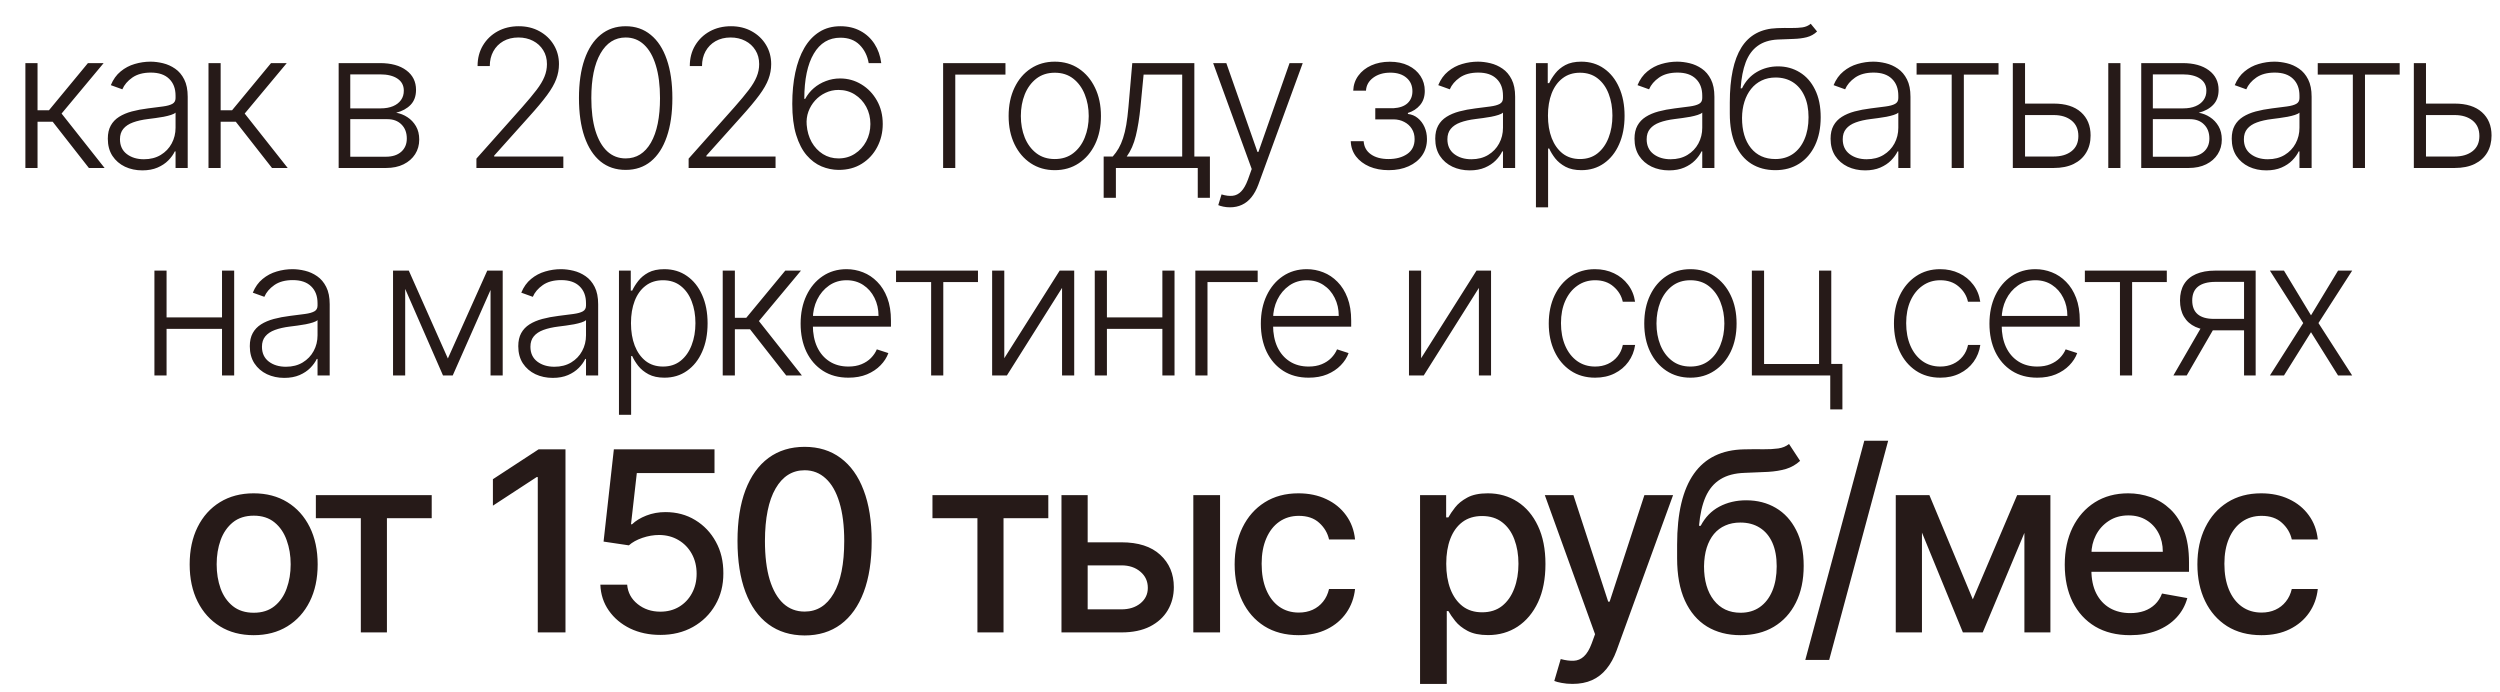
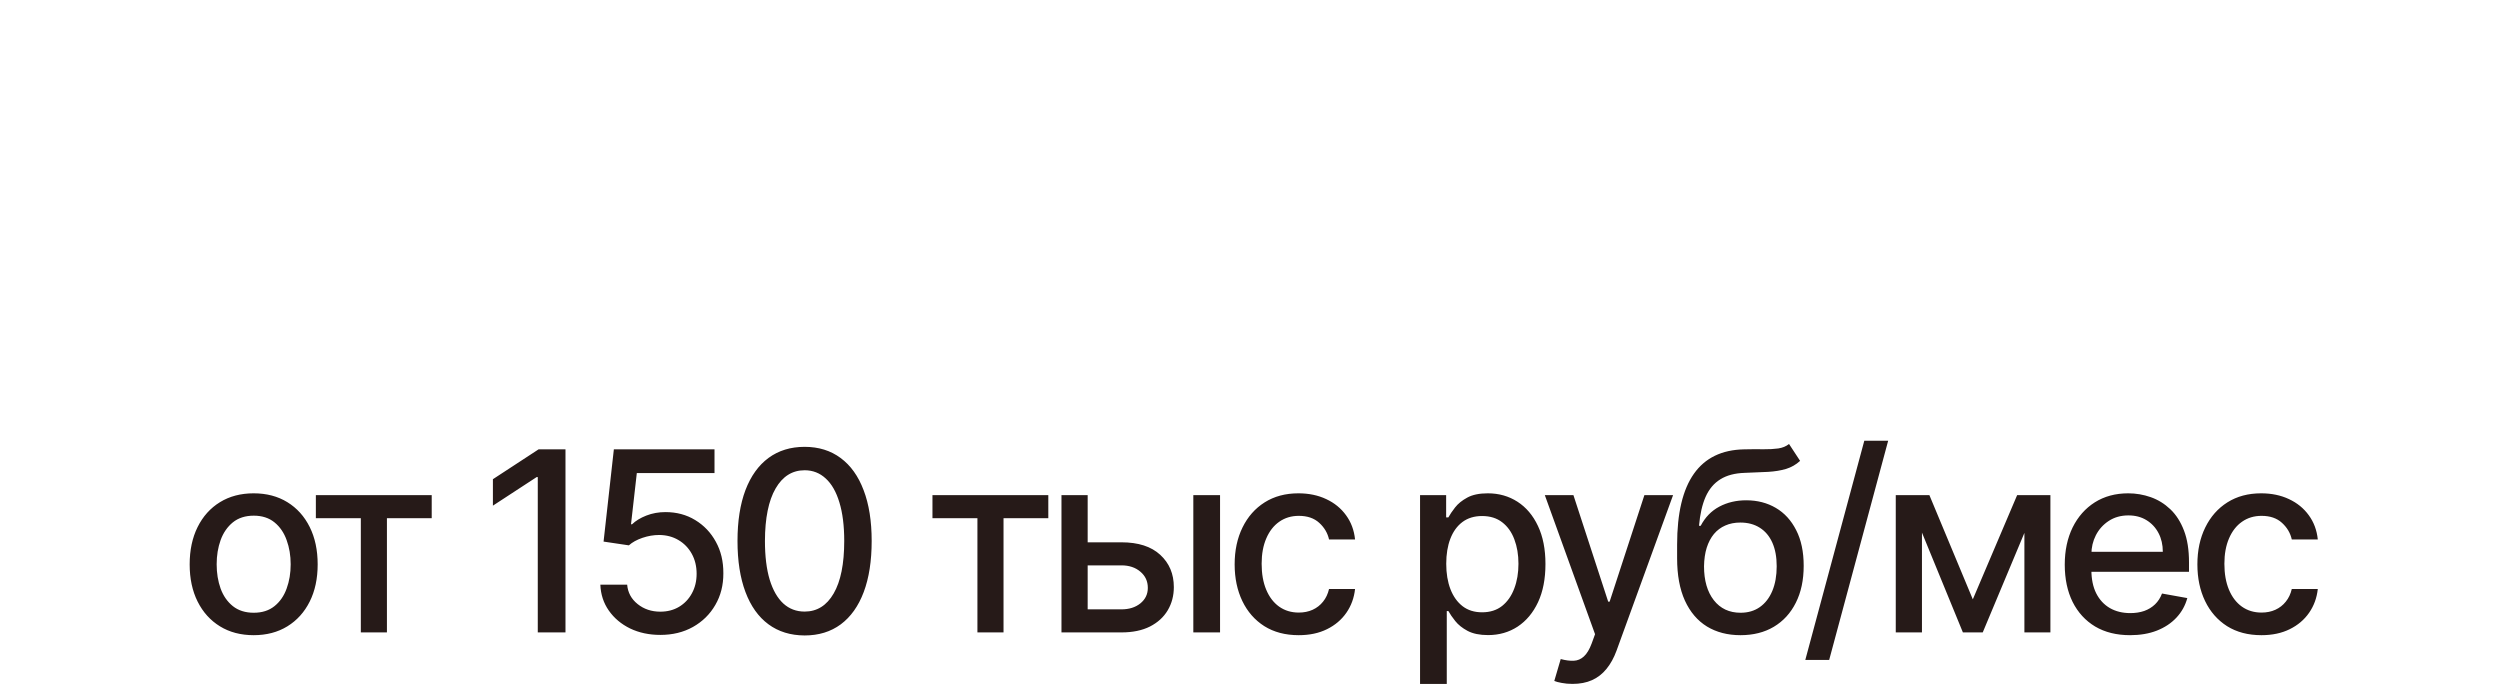
<svg xmlns="http://www.w3.org/2000/svg" width="253" height="70" viewBox="0 0 253 70" fill="none">
  <path d="M25.671 64.28C24.369 64.28 23.232 63.982 22.261 63.385C21.29 62.788 20.536 61.953 19.999 60.879C19.462 59.806 19.194 58.551 19.194 57.116C19.194 55.675 19.462 54.414 19.999 53.335C20.536 52.255 21.29 51.417 22.261 50.82C23.232 50.223 24.369 49.924 25.671 49.924C26.974 49.924 28.11 50.223 29.081 50.82C30.052 51.417 30.806 52.255 31.343 53.335C31.88 54.414 32.148 55.675 32.148 57.116C32.148 58.551 31.88 59.806 31.343 60.879C30.806 61.953 30.052 62.788 29.081 63.385C28.11 63.982 26.974 64.28 25.671 64.28ZM25.68 62.01C26.524 62.01 27.224 61.787 27.779 61.34C28.334 60.894 28.744 60.3 29.009 59.558C29.28 58.817 29.416 57.999 29.416 57.107C29.416 56.22 29.28 55.406 29.009 54.664C28.744 53.917 28.334 53.316 27.779 52.864C27.224 52.412 26.524 52.186 25.68 52.186C24.83 52.186 24.124 52.412 23.563 52.864C23.009 53.316 22.595 53.917 22.324 54.664C22.059 55.406 21.926 56.22 21.926 57.107C21.926 57.999 22.059 58.817 22.324 59.558C22.595 60.3 23.009 60.894 23.563 61.34C24.124 61.787 24.83 62.01 25.68 62.01ZM31.965 52.439V50.105H43.689V52.439H39.157V64H36.516V52.439H31.965ZM57.227 45.474V64H54.423V48.278H54.314L49.882 51.173V48.495L54.504 45.474H57.227ZM66.826 64.253C65.692 64.253 64.673 64.036 63.768 63.602C62.869 63.162 62.152 62.559 61.615 61.793C61.078 61.027 60.792 60.152 60.756 59.169H63.469C63.536 59.965 63.889 60.62 64.528 61.132C65.167 61.645 65.933 61.901 66.826 61.901C67.537 61.901 68.167 61.739 68.716 61.413C69.271 61.081 69.705 60.626 70.019 60.047C70.338 59.468 70.498 58.807 70.498 58.066C70.498 57.312 70.335 56.639 70.01 56.048C69.684 55.458 69.235 54.993 68.662 54.655C68.095 54.318 67.444 54.146 66.708 54.14C66.147 54.14 65.583 54.236 65.016 54.429C64.449 54.622 63.991 54.876 63.641 55.189L61.081 54.809L62.122 45.474H72.308V47.871H64.446L63.858 53.054H63.967C64.329 52.704 64.808 52.412 65.405 52.177C66.008 51.941 66.654 51.824 67.341 51.824C68.469 51.824 69.473 52.092 70.353 52.629C71.24 53.166 71.937 53.898 72.443 54.827C72.956 55.75 73.209 56.811 73.203 58.011C73.209 59.212 72.938 60.282 72.389 61.223C71.846 62.164 71.092 62.905 70.127 63.448C69.168 63.985 68.068 64.253 66.826 64.253ZM81.429 64.308C79.999 64.302 78.778 63.925 77.765 63.177C76.752 62.429 75.977 61.34 75.44 59.911C74.903 58.482 74.635 56.76 74.635 54.746C74.635 52.738 74.903 51.022 75.44 49.599C75.983 48.175 76.761 47.09 77.774 46.342C78.793 45.594 80.011 45.22 81.429 45.22C82.846 45.22 84.061 45.597 85.074 46.351C86.087 47.099 86.862 48.184 87.399 49.608C87.942 51.025 88.213 52.738 88.213 54.746C88.213 56.766 87.945 58.491 87.408 59.92C86.871 61.343 86.096 62.432 85.083 63.186C84.07 63.934 82.852 64.308 81.429 64.308ZM81.429 61.892C82.683 61.892 83.663 61.28 84.369 60.056C85.08 58.832 85.436 57.062 85.436 54.746C85.436 53.208 85.273 51.908 84.948 50.847C84.628 49.779 84.166 48.971 83.564 48.423C82.966 47.868 82.255 47.59 81.429 47.59C80.18 47.59 79.2 48.206 78.489 49.436C77.777 50.666 77.418 52.436 77.412 54.746C77.412 56.29 77.572 57.595 77.892 58.663C78.217 59.724 78.679 60.529 79.276 61.078C79.873 61.621 80.59 61.892 81.429 61.892ZM94.365 52.439V50.105H106.089V52.439H101.557V64H98.915V52.439H94.365ZM109.457 54.882H113.491C115.192 54.882 116.501 55.304 117.417 56.148C118.334 56.992 118.792 58.081 118.792 59.414C118.792 60.282 118.587 61.063 118.177 61.757C117.767 62.45 117.167 62.999 116.377 63.403C115.587 63.801 114.625 64 113.491 64H107.421V50.105H110.072V61.666H113.491C114.269 61.666 114.909 61.464 115.409 61.06C115.91 60.65 116.16 60.128 116.16 59.495C116.16 58.826 115.91 58.28 115.409 57.858C114.909 57.429 114.269 57.215 113.491 57.215H109.457V54.882ZM120.764 64V50.105H123.469V64H120.764ZM131.423 64.28C130.078 64.28 128.921 63.976 127.95 63.367C126.985 62.752 126.243 61.904 125.724 60.825C125.206 59.745 124.946 58.509 124.946 57.116C124.946 55.705 125.212 54.459 125.742 53.38C126.273 52.294 127.021 51.447 127.986 50.838C128.951 50.229 130.088 49.924 131.396 49.924C132.452 49.924 133.392 50.12 134.219 50.512C135.045 50.898 135.711 51.441 136.218 52.141C136.73 52.84 137.035 53.657 137.131 54.592H134.499C134.354 53.941 134.023 53.38 133.504 52.91C132.991 52.439 132.304 52.204 131.441 52.204C130.688 52.204 130.027 52.403 129.46 52.801C128.899 53.193 128.462 53.754 128.149 54.483C127.835 55.207 127.678 56.063 127.678 57.053C127.678 58.066 127.832 58.94 128.14 59.676C128.447 60.412 128.881 60.982 129.442 61.386C130.009 61.79 130.676 61.992 131.441 61.992C131.954 61.992 132.418 61.898 132.835 61.711C133.257 61.518 133.609 61.244 133.893 60.888C134.182 60.532 134.384 60.104 134.499 59.604H137.131C137.035 60.502 136.742 61.304 136.254 62.01C135.765 62.715 135.111 63.27 134.291 63.674C133.477 64.078 132.521 64.28 131.423 64.28ZM143.709 69.211V50.105H146.35V52.358H146.576C146.733 52.068 146.959 51.733 147.255 51.353C147.55 50.974 147.96 50.642 148.485 50.358C149.01 50.069 149.703 49.924 150.566 49.924C151.687 49.924 152.688 50.208 153.569 50.775C154.449 51.342 155.14 52.159 155.641 53.226C156.147 54.294 156.4 55.578 156.4 57.08C156.4 58.581 156.15 59.869 155.65 60.942C155.149 62.01 154.461 62.833 153.587 63.412C152.713 63.985 151.714 64.271 150.593 64.271C149.748 64.271 149.058 64.13 148.521 63.846C147.991 63.563 147.574 63.231 147.273 62.851C146.971 62.471 146.739 62.133 146.576 61.838H146.413V69.211H143.709ZM146.359 57.053C146.359 58.03 146.501 58.886 146.784 59.622C147.068 60.357 147.478 60.933 148.015 61.349C148.551 61.76 149.209 61.965 149.987 61.965C150.795 61.965 151.47 61.751 152.013 61.322C152.556 60.888 152.966 60.3 153.243 59.558C153.527 58.817 153.668 57.981 153.668 57.053C153.668 56.136 153.53 55.313 153.252 54.583C152.981 53.853 152.571 53.277 152.022 52.855C151.479 52.433 150.801 52.222 149.987 52.222C149.203 52.222 148.539 52.424 147.997 52.828C147.46 53.232 147.053 53.796 146.775 54.52C146.498 55.243 146.359 56.088 146.359 57.053ZM159.139 69.211C158.735 69.211 158.368 69.177 158.036 69.111C157.704 69.051 157.457 68.984 157.294 68.912L157.945 66.696C158.44 66.828 158.88 66.886 159.266 66.868C159.652 66.85 159.993 66.705 160.288 66.433C160.59 66.162 160.855 65.719 161.084 65.104L161.419 64.181L156.335 50.105H159.23L162.749 60.888H162.894L166.413 50.105H169.316L163.59 65.855C163.325 66.578 162.987 67.19 162.577 67.691C162.167 68.197 161.678 68.577 161.111 68.831C160.545 69.084 159.887 69.211 159.139 69.211ZM181.049 44.931L182.171 46.641C181.755 47.02 181.282 47.292 180.751 47.455C180.226 47.611 179.62 47.711 178.933 47.753C178.245 47.789 177.458 47.822 176.572 47.853C175.571 47.883 174.747 48.1 174.102 48.504C173.457 48.902 172.959 49.493 172.609 50.277C172.266 51.055 172.043 52.032 171.94 53.208H172.112C172.564 52.346 173.191 51.7 173.994 51.272C174.802 50.844 175.709 50.63 176.716 50.63C177.838 50.63 178.836 50.886 179.711 51.399C180.585 51.911 181.273 52.662 181.773 53.651C182.28 54.634 182.533 55.837 182.533 57.261C182.533 58.702 182.268 59.947 181.737 60.997C181.212 62.046 180.471 62.857 179.512 63.43C178.559 63.997 177.434 64.28 176.137 64.28C174.841 64.28 173.71 63.988 172.745 63.403C171.786 62.812 171.041 61.938 170.511 60.78C169.986 59.622 169.724 58.192 169.724 56.492V55.117C169.724 51.938 170.291 49.547 171.424 47.943C172.558 46.339 174.253 45.516 176.508 45.474C177.238 45.456 177.889 45.453 178.462 45.465C179.035 45.471 179.536 45.443 179.964 45.383C180.398 45.317 180.76 45.166 181.049 44.931ZM176.146 62.01C176.9 62.01 177.549 61.82 178.091 61.44C178.64 61.054 179.062 60.508 179.358 59.803C179.653 59.097 179.801 58.265 179.801 57.306C179.801 56.365 179.653 55.566 179.358 54.909C179.062 54.251 178.64 53.751 178.091 53.407C177.543 53.057 176.885 52.882 176.119 52.882C175.552 52.882 175.046 52.982 174.6 53.181C174.153 53.374 173.77 53.66 173.451 54.04C173.137 54.42 172.893 54.885 172.718 55.433C172.549 55.976 172.459 56.6 172.447 57.306C172.447 58.741 172.775 59.884 173.433 60.734C174.096 61.585 175.001 62.01 176.146 62.01ZM191.082 44.605L185.112 66.786H182.696L188.667 44.605H191.082ZM199.649 60.653L204.136 50.105H206.47L200.653 64H198.645L192.946 50.105H195.253L199.649 60.653ZM194.502 50.105V64H191.851V50.105H194.502ZM204.869 64V50.105H207.501V64H204.869ZM215.566 64.28C214.197 64.28 213.018 63.988 212.029 63.403C211.046 62.812 210.286 61.983 209.749 60.915C209.219 59.842 208.953 58.584 208.953 57.143C208.953 55.72 209.219 54.465 209.749 53.38C210.286 52.294 211.034 51.447 211.993 50.838C212.958 50.229 214.085 49.924 215.376 49.924C216.16 49.924 216.92 50.054 217.656 50.313C218.391 50.573 219.052 50.98 219.637 51.535C220.222 52.089 220.683 52.81 221.021 53.697C221.359 54.577 221.527 55.647 221.527 56.908V57.867H210.482V55.84H218.877C218.877 55.129 218.732 54.499 218.443 53.95C218.153 53.395 217.746 52.958 217.221 52.638C216.703 52.319 216.094 52.159 215.394 52.159C214.634 52.159 213.971 52.346 213.404 52.719C212.843 53.087 212.409 53.57 212.101 54.167C211.8 54.758 211.649 55.4 211.649 56.094V57.677C211.649 58.605 211.812 59.395 212.138 60.047C212.469 60.698 212.931 61.196 213.522 61.539C214.113 61.877 214.803 62.046 215.593 62.046C216.106 62.046 216.573 61.974 216.995 61.829C217.417 61.678 217.782 61.455 218.09 61.16C218.397 60.864 218.633 60.499 218.795 60.065L221.356 60.526C221.15 61.28 220.783 61.941 220.252 62.507C219.727 63.068 219.067 63.505 218.271 63.819C217.481 64.127 216.579 64.28 215.566 64.28ZM228.853 64.28C227.508 64.28 226.35 63.976 225.379 63.367C224.414 62.752 223.672 61.904 223.154 60.825C222.635 59.745 222.376 58.509 222.376 57.116C222.376 55.705 222.641 54.459 223.172 53.38C223.703 52.294 224.45 51.447 225.415 50.838C226.38 50.229 227.517 49.924 228.826 49.924C229.881 49.924 230.822 50.12 231.648 50.512C232.474 50.898 233.141 51.441 233.647 52.141C234.16 52.84 234.464 53.657 234.561 54.592H231.929C231.784 53.941 231.452 53.38 230.933 52.91C230.421 52.439 229.733 52.204 228.871 52.204C228.117 52.204 227.457 52.403 226.89 52.801C226.329 53.193 225.892 53.754 225.578 54.483C225.265 55.207 225.108 56.063 225.108 57.053C225.108 58.066 225.262 58.94 225.569 59.676C225.877 60.412 226.311 60.982 226.872 61.386C227.439 61.79 228.105 61.992 228.871 61.992C229.384 61.992 229.848 61.898 230.264 61.711C230.686 61.518 231.039 61.244 231.322 60.888C231.612 60.532 231.814 60.104 231.929 59.604H234.561C234.464 60.502 234.172 61.304 233.683 62.01C233.195 62.715 232.541 63.27 231.72 63.674C230.906 64.078 229.95 64.28 228.853 64.28Z" fill="#261A18" />
-   <path d="M2.569 17V6.386H3.799V11.161H4.953L8.899 6.386H10.489L6.232 11.492L10.585 17H8.996L5.334 12.322H3.799V17H2.569ZM14.4 17.242C13.76 17.242 13.175 17.117 12.645 16.869C12.115 16.615 11.694 16.251 11.38 15.777C11.067 15.298 10.911 14.717 10.911 14.035C10.911 13.51 11.01 13.068 11.208 12.709C11.406 12.349 11.687 12.054 12.051 11.824C12.415 11.594 12.845 11.412 13.343 11.278C13.841 11.145 14.389 11.041 14.988 10.967C15.582 10.893 16.084 10.829 16.494 10.774C16.909 10.718 17.224 10.631 17.441 10.511C17.657 10.391 17.766 10.198 17.766 9.931V9.682C17.766 8.959 17.549 8.39 17.116 7.975C16.688 7.556 16.07 7.346 15.264 7.346C14.499 7.346 13.875 7.514 13.391 7.851C12.912 8.187 12.576 8.583 12.382 9.039L11.215 8.618C11.454 8.037 11.786 7.574 12.21 7.229C12.633 6.878 13.108 6.627 13.633 6.475C14.158 6.319 14.691 6.24 15.23 6.24C15.635 6.24 16.056 6.293 16.494 6.399C16.936 6.505 17.346 6.69 17.724 6.952C18.102 7.21 18.408 7.572 18.643 8.037C18.878 8.498 18.996 9.083 18.996 9.792V17H17.766V15.321H17.69C17.542 15.634 17.323 15.938 17.033 16.233C16.743 16.528 16.379 16.77 15.941 16.959C15.504 17.147 14.99 17.242 14.4 17.242ZM14.566 16.116C15.22 16.116 15.787 15.97 16.266 15.68C16.745 15.39 17.114 15.005 17.372 14.526C17.634 14.042 17.766 13.51 17.766 12.93V11.396C17.674 11.483 17.519 11.562 17.303 11.631C17.091 11.7 16.844 11.762 16.563 11.817C16.287 11.868 16.01 11.912 15.734 11.948C15.458 11.985 15.209 12.018 14.988 12.045C14.389 12.119 13.877 12.234 13.454 12.391C13.03 12.547 12.705 12.764 12.479 13.04C12.254 13.312 12.141 13.662 12.141 14.091C12.141 14.736 12.371 15.236 12.832 15.59C13.292 15.94 13.87 16.116 14.566 16.116ZM21.1 17V6.386H22.33V11.161H23.484L27.43 6.386H29.02L24.763 11.492L29.116 17H27.527L23.864 12.322H22.33V17H21.1ZM34.272 17V6.386H38.453C39.582 6.386 40.471 6.63 41.12 7.118C41.775 7.606 42.102 8.265 42.102 9.094C42.102 9.726 41.92 10.23 41.556 10.608C41.192 10.986 40.703 11.253 40.091 11.409C40.501 11.479 40.881 11.628 41.231 11.859C41.586 12.089 41.874 12.393 42.095 12.771C42.316 13.149 42.426 13.6 42.426 14.125C42.426 14.678 42.288 15.171 42.012 15.604C41.735 16.037 41.346 16.378 40.844 16.627C40.342 16.876 39.748 17 39.061 17H34.272ZM35.447 15.86H39.061C39.711 15.86 40.224 15.694 40.602 15.362C40.98 15.026 41.169 14.579 41.169 14.022C41.169 13.427 40.989 12.953 40.63 12.598C40.275 12.239 39.798 12.059 39.199 12.059H35.447V15.86ZM35.447 10.967H38.529C39.008 10.967 39.423 10.893 39.773 10.746C40.123 10.599 40.392 10.391 40.581 10.124C40.775 9.852 40.869 9.534 40.865 9.17C40.865 8.65 40.653 8.247 40.229 7.961C39.805 7.671 39.213 7.526 38.453 7.526H35.447V10.967ZM48.213 17V16.053L52.836 10.857C53.439 10.175 53.925 9.592 54.294 9.108C54.663 8.625 54.93 8.178 55.096 7.768C55.266 7.358 55.351 6.931 55.351 6.489C55.351 5.95 55.225 5.48 54.971 5.079C54.722 4.674 54.379 4.358 53.941 4.133C53.504 3.907 53.011 3.794 52.463 3.794C51.882 3.794 51.373 3.919 50.935 4.167C50.502 4.416 50.166 4.757 49.927 5.19C49.687 5.623 49.567 6.121 49.567 6.683H48.33C48.33 5.9 48.51 5.206 48.869 4.603C49.233 3.995 49.728 3.518 50.355 3.172C50.986 2.827 51.7 2.654 52.497 2.654C53.285 2.654 53.985 2.824 54.598 3.165C55.211 3.502 55.692 3.96 56.042 4.54C56.392 5.121 56.568 5.771 56.568 6.489C56.568 7.01 56.475 7.514 56.291 8.003C56.111 8.491 55.8 9.035 55.358 9.633C54.916 10.232 54.303 10.965 53.52 11.831L50.01 15.749V15.839H57.01V17H48.213ZM63.318 17.194C62.322 17.194 61.472 16.908 60.768 16.337C60.067 15.761 59.528 14.929 59.151 13.842C58.777 12.755 58.591 11.449 58.591 9.924C58.591 8.403 58.777 7.102 59.151 6.019C59.528 4.932 60.07 4.101 60.775 3.525C61.484 2.944 62.332 2.654 63.318 2.654C64.303 2.654 65.149 2.944 65.854 3.525C66.563 4.101 67.105 4.932 67.478 6.019C67.855 7.102 68.044 8.403 68.044 9.924C68.044 11.449 67.855 12.755 67.478 13.842C67.105 14.929 66.566 15.761 65.861 16.337C65.16 16.908 64.313 17.194 63.318 17.194ZM63.318 16.032C64.409 16.032 65.262 15.5 65.874 14.436C66.487 13.367 66.793 11.863 66.793 9.924C66.793 8.634 66.653 7.533 66.372 6.621C66.096 5.704 65.697 5.003 65.177 4.52C64.66 4.036 64.041 3.794 63.318 3.794C62.235 3.794 61.385 4.333 60.768 5.411C60.15 6.485 59.842 7.989 59.842 9.924C59.842 11.214 59.98 12.315 60.256 13.227C60.537 14.139 60.936 14.835 61.452 15.314C61.972 15.793 62.594 16.032 63.318 16.032ZM69.689 17V16.053L74.312 10.857C74.916 10.175 75.402 9.592 75.77 9.108C76.139 8.625 76.406 8.178 76.572 7.768C76.743 7.358 76.828 6.931 76.828 6.489C76.828 5.95 76.701 5.48 76.448 5.079C76.199 4.674 75.856 4.358 75.418 4.133C74.98 3.907 74.487 3.794 73.939 3.794C73.359 3.794 72.85 3.919 72.412 4.167C71.979 4.416 71.643 4.757 71.403 5.19C71.163 5.623 71.044 6.121 71.044 6.683H69.807C69.807 5.9 69.986 5.206 70.346 4.603C70.71 3.995 71.205 3.518 71.832 3.172C72.463 2.827 73.177 2.654 73.974 2.654C74.761 2.654 75.462 2.824 76.075 3.165C76.687 3.502 77.169 3.96 77.519 4.54C77.869 5.121 78.044 5.771 78.044 6.489C78.044 7.01 77.952 7.514 77.768 8.003C77.588 8.491 77.277 9.035 76.835 9.633C76.392 10.232 75.78 10.965 74.996 11.831L71.486 15.749V15.839H78.486V17H69.689ZM84.856 17.194C84.271 17.189 83.7 17.071 83.142 16.841C82.585 16.606 82.083 16.231 81.636 15.715C81.189 15.194 80.834 14.508 80.572 13.655C80.309 12.803 80.178 11.755 80.178 10.511C80.178 9.359 80.279 8.304 80.482 7.346C80.685 6.388 80.989 5.559 81.394 4.858C81.799 4.158 82.306 3.617 82.914 3.234C83.522 2.847 84.234 2.654 85.05 2.654C85.814 2.654 86.489 2.813 87.075 3.131C87.66 3.444 88.134 3.882 88.498 4.444C88.862 5.006 89.09 5.653 89.182 6.386H87.911C87.782 5.639 87.475 5.024 86.992 4.54C86.508 4.057 85.861 3.815 85.05 3.815C83.889 3.815 82.99 4.354 82.355 5.432C81.719 6.505 81.399 8.03 81.394 10.007H81.484C81.71 9.587 82 9.226 82.355 8.922C82.714 8.613 83.122 8.373 83.578 8.203C84.034 8.028 84.513 7.94 85.015 7.94C85.803 7.94 86.524 8.141 87.178 8.542C87.832 8.938 88.355 9.484 88.747 10.179C89.138 10.87 89.334 11.661 89.334 12.55C89.334 13.393 89.148 14.169 88.775 14.879C88.406 15.588 87.885 16.152 87.213 16.572C86.545 16.991 85.759 17.198 84.856 17.194ZM84.856 16.032C85.474 16.032 86.024 15.876 86.508 15.563C86.996 15.249 87.381 14.83 87.662 14.305C87.943 13.775 88.083 13.19 88.083 12.55C88.083 11.909 87.943 11.329 87.662 10.808C87.381 10.288 86.996 9.873 86.508 9.564C86.024 9.256 85.474 9.101 84.856 9.101C84.386 9.101 83.949 9.198 83.543 9.392C83.138 9.58 82.785 9.841 82.486 10.172C82.191 10.5 81.965 10.875 81.809 11.299C81.657 11.723 81.599 12.167 81.636 12.633C81.687 13.282 81.855 13.865 82.14 14.381C82.431 14.892 82.808 15.295 83.274 15.59C83.744 15.885 84.271 16.032 84.856 16.032ZM101.753 6.386V7.547H96.674V17H95.444V6.386H101.753ZM106.744 17.221C105.827 17.221 105.017 16.988 104.312 16.523C103.611 16.058 103.063 15.415 102.667 14.595C102.271 13.771 102.073 12.819 102.073 11.741C102.073 10.654 102.271 9.698 102.667 8.873C103.063 8.044 103.611 7.399 104.312 6.938C105.017 6.473 105.827 6.24 106.744 6.24C107.661 6.24 108.47 6.473 109.17 6.938C109.87 7.404 110.418 8.049 110.814 8.873C111.215 9.698 111.416 10.654 111.416 11.741C111.416 12.819 111.218 13.771 110.821 14.595C110.425 15.415 109.875 16.058 109.17 16.523C108.47 16.988 107.661 17.221 106.744 17.221ZM106.744 16.095C107.481 16.095 108.106 15.897 108.617 15.5C109.128 15.104 109.515 14.577 109.778 13.918C110.045 13.259 110.179 12.534 110.179 11.741C110.179 10.949 110.045 10.221 109.778 9.557C109.515 8.894 109.128 8.362 108.617 7.961C108.106 7.56 107.481 7.36 106.744 7.36C106.012 7.36 105.387 7.56 104.871 7.961C104.36 8.362 103.971 8.894 103.704 9.557C103.441 10.221 103.31 10.949 103.31 11.741C103.31 12.534 103.441 13.259 103.704 13.918C103.971 14.577 104.36 15.104 104.871 15.5C105.383 15.897 106.007 16.095 106.744 16.095ZM111.691 20.02V15.839H112.61C112.84 15.581 113.04 15.302 113.211 15.003C113.381 14.703 113.529 14.363 113.653 13.98C113.782 13.593 113.89 13.144 113.978 12.633C114.066 12.117 114.139 11.515 114.199 10.829L114.586 6.386H120.868V15.839H122.443V20.02H121.213V17H112.928V20.02H111.691ZM114.026 15.839H119.638V7.547H115.733L115.415 10.829C115.305 11.944 115.148 12.916 114.945 13.745C114.743 14.574 114.436 15.272 114.026 15.839ZM124.477 20.98C124.233 20.98 124.005 20.957 123.793 20.911C123.581 20.865 123.413 20.815 123.288 20.759L123.62 19.674C124.039 19.803 124.412 19.849 124.74 19.813C125.067 19.78 125.357 19.633 125.61 19.37C125.864 19.112 126.089 18.716 126.288 18.182L126.674 17.104L122.77 6.386H124.104L127.255 15.376H127.352L130.503 6.386H131.837L127.345 18.679C127.156 19.191 126.923 19.617 126.647 19.958C126.37 20.303 126.05 20.559 125.686 20.725C125.327 20.895 124.924 20.98 124.477 20.98ZM136.697 14.291H138.003C138.04 14.858 138.284 15.3 138.736 15.618C139.187 15.936 139.781 16.095 140.518 16.095C141.283 16.095 141.914 15.924 142.412 15.583C142.909 15.238 143.158 14.736 143.158 14.077C143.158 13.676 143.064 13.328 142.875 13.033C142.691 12.739 142.437 12.508 142.115 12.342C141.797 12.172 141.435 12.084 141.03 12.08H139.178V10.953H141.009C141.64 10.916 142.119 10.746 142.446 10.442C142.774 10.133 142.937 9.73 142.937 9.233C142.937 8.666 142.737 8.212 142.336 7.871C141.935 7.526 141.391 7.353 140.705 7.353C140.009 7.353 139.431 7.523 138.97 7.864C138.51 8.205 138.266 8.643 138.238 9.177H136.946C136.969 8.601 137.142 8.095 137.464 7.657C137.786 7.215 138.222 6.869 138.77 6.621C139.323 6.372 139.949 6.247 140.65 6.247C141.368 6.247 141.993 6.376 142.522 6.634C143.052 6.892 143.462 7.245 143.752 7.692C144.043 8.134 144.188 8.636 144.188 9.198C144.188 9.783 144.027 10.265 143.704 10.642C143.386 11.016 142.979 11.278 142.481 11.43V11.534C142.859 11.575 143.19 11.713 143.476 11.948C143.766 12.183 143.994 12.485 144.16 12.854C144.326 13.222 144.409 13.63 144.409 14.077C144.409 14.703 144.245 15.254 143.918 15.729C143.591 16.198 143.135 16.565 142.55 16.827C141.97 17.09 141.299 17.221 140.539 17.221C139.807 17.221 139.155 17.099 138.583 16.855C138.012 16.606 137.558 16.263 137.222 15.825C136.89 15.383 136.715 14.872 136.697 14.291ZM148.737 17.242C148.097 17.242 147.511 17.117 146.982 16.869C146.452 16.615 146.03 16.251 145.717 15.777C145.404 15.298 145.247 14.717 145.247 14.035C145.247 13.51 145.346 13.068 145.544 12.709C145.742 12.349 146.023 12.054 146.387 11.824C146.751 11.594 147.182 11.412 147.68 11.278C148.177 11.145 148.725 11.041 149.324 10.967C149.919 10.893 150.421 10.829 150.831 10.774C151.245 10.718 151.561 10.631 151.778 10.511C151.994 10.391 152.102 10.198 152.102 9.931V9.682C152.102 8.959 151.886 8.39 151.453 7.975C151.024 7.556 150.407 7.346 149.601 7.346C148.836 7.346 148.212 7.514 147.728 7.851C147.249 8.187 146.913 8.583 146.719 9.039L145.551 8.618C145.791 8.037 146.122 7.574 146.546 7.229C146.97 6.878 147.445 6.627 147.97 6.475C148.495 6.319 149.027 6.24 149.566 6.24C149.972 6.24 150.393 6.293 150.831 6.399C151.273 6.505 151.683 6.69 152.061 6.952C152.439 7.21 152.745 7.572 152.98 8.037C153.215 8.498 153.332 9.083 153.332 9.792V17H152.102V15.321H152.026C151.879 15.634 151.66 15.938 151.37 16.233C151.08 16.528 150.716 16.77 150.278 16.959C149.84 17.147 149.327 17.242 148.737 17.242ZM148.903 16.116C149.557 16.116 150.124 15.97 150.603 15.68C151.082 15.39 151.45 15.005 151.708 14.526C151.971 14.042 152.102 13.51 152.102 12.93V11.396C152.01 11.483 151.856 11.562 151.639 11.631C151.427 11.7 151.181 11.762 150.9 11.817C150.623 11.868 150.347 11.912 150.071 11.948C149.794 11.985 149.545 12.018 149.324 12.045C148.725 12.119 148.214 12.234 147.79 12.391C147.366 12.547 147.042 12.764 146.816 13.04C146.59 13.312 146.477 13.662 146.477 14.091C146.477 14.736 146.708 15.236 147.168 15.59C147.629 15.94 148.207 16.116 148.903 16.116ZM155.437 20.98V6.386H156.632V8.41H156.778C156.925 8.092 157.128 7.768 157.386 7.436C157.644 7.1 157.985 6.816 158.408 6.586C158.837 6.356 159.376 6.24 160.025 6.24C160.901 6.24 161.665 6.471 162.32 6.931C162.978 7.388 163.49 8.028 163.854 8.853C164.222 9.673 164.407 10.629 164.407 11.72C164.407 12.817 164.222 13.777 163.854 14.602C163.49 15.427 162.978 16.069 162.32 16.53C161.665 16.991 160.905 17.221 160.039 17.221C159.399 17.221 158.862 17.106 158.429 16.876C158.001 16.645 157.653 16.362 157.386 16.026C157.123 15.685 156.92 15.353 156.778 15.03H156.667V20.98H155.437ZM156.653 11.7C156.653 12.557 156.78 13.317 157.033 13.98C157.291 14.639 157.66 15.157 158.139 15.535C158.623 15.908 159.208 16.095 159.894 16.095C160.599 16.095 161.193 15.901 161.677 15.514C162.165 15.123 162.536 14.595 162.79 13.932C163.048 13.268 163.177 12.524 163.177 11.7C163.177 10.884 163.05 10.149 162.797 9.495C162.548 8.841 162.179 8.323 161.691 7.94C161.202 7.553 160.604 7.36 159.894 7.36C159.203 7.36 158.616 7.547 158.132 7.92C157.648 8.288 157.28 8.8 157.026 9.454C156.778 10.103 156.653 10.852 156.653 11.7ZM168.902 17.242C168.262 17.242 167.677 17.117 167.147 16.869C166.617 16.615 166.196 16.251 165.882 15.777C165.569 15.298 165.412 14.717 165.412 14.035C165.412 13.51 165.511 13.068 165.71 12.709C165.908 12.349 166.189 12.054 166.553 11.824C166.917 11.594 167.347 11.412 167.845 11.278C168.342 11.145 168.891 11.041 169.49 10.967C170.084 10.893 170.586 10.829 170.996 10.774C171.411 10.718 171.726 10.631 171.943 10.511C172.159 10.391 172.268 10.198 172.268 9.931V9.682C172.268 8.959 172.051 8.39 171.618 7.975C171.19 7.556 170.572 7.346 169.766 7.346C169.001 7.346 168.377 7.514 167.893 7.851C167.414 8.187 167.078 8.583 166.884 9.039L165.716 8.618C165.956 8.037 166.288 7.574 166.712 7.229C167.135 6.878 167.61 6.627 168.135 6.475C168.66 6.319 169.192 6.24 169.731 6.24C170.137 6.24 170.558 6.293 170.996 6.399C171.438 6.505 171.848 6.69 172.226 6.952C172.604 7.21 172.91 7.572 173.145 8.037C173.38 8.498 173.498 9.083 173.498 9.792V17H172.268V15.321H172.192C172.044 15.634 171.825 15.938 171.535 16.233C171.245 16.528 170.881 16.77 170.443 16.959C170.006 17.147 169.492 17.242 168.902 17.242ZM169.068 16.116C169.722 16.116 170.289 15.97 170.768 15.68C171.247 15.39 171.616 15.005 171.874 14.526C172.136 14.042 172.268 13.51 172.268 12.93V11.396C172.175 11.483 172.021 11.562 171.805 11.631C171.593 11.7 171.346 11.762 171.065 11.817C170.789 11.868 170.512 11.912 170.236 11.948C169.959 11.985 169.711 12.018 169.49 12.045C168.891 12.119 168.379 12.234 167.955 12.391C167.532 12.547 167.207 12.764 166.981 13.04C166.755 13.312 166.642 13.662 166.642 14.091C166.642 14.736 166.873 15.236 167.333 15.59C167.794 15.94 168.372 16.116 169.068 16.116ZM183.245 2.405L183.888 3.186C183.597 3.467 183.25 3.661 182.844 3.766C182.443 3.868 181.994 3.925 181.497 3.939C181.004 3.953 180.472 3.974 179.9 4.001C179.08 4.043 178.405 4.257 177.876 4.644C177.346 5.027 176.943 5.579 176.666 6.303C176.395 7.021 176.224 7.899 176.155 8.936H176.293C176.648 8.212 177.148 7.662 177.793 7.284C178.442 6.906 179.156 6.717 179.935 6.717C180.75 6.717 181.483 6.918 182.132 7.318C182.787 7.715 183.303 8.297 183.68 9.067C184.063 9.832 184.254 10.764 184.254 11.866C184.254 12.953 184.063 13.899 183.68 14.706C183.298 15.507 182.764 16.127 182.077 16.565C181.391 17.002 180.587 17.221 179.665 17.221C178.739 17.221 177.929 17.005 177.233 16.572C176.542 16.134 176.005 15.491 175.623 14.643C175.245 13.791 175.056 12.743 175.056 11.499V10.387C175.056 7.913 175.448 6.052 176.231 4.803C177.014 3.555 178.219 2.903 179.845 2.847C180.37 2.829 180.847 2.824 181.276 2.834C181.704 2.838 182.082 2.817 182.409 2.771C182.736 2.721 183.015 2.599 183.245 2.405ZM179.665 16.095C180.352 16.095 180.946 15.922 181.448 15.576C181.951 15.226 182.337 14.733 182.609 14.098C182.886 13.462 183.024 12.718 183.024 11.866C183.024 11.018 182.883 10.295 182.602 9.696C182.326 9.097 181.939 8.638 181.441 8.32C180.944 8.003 180.361 7.844 179.693 7.844C179.168 7.844 178.696 7.945 178.276 8.148C177.862 8.346 177.507 8.629 177.212 8.998C176.917 9.366 176.692 9.799 176.535 10.297C176.378 10.794 176.298 11.34 176.293 11.935C176.293 13.22 176.593 14.236 177.192 14.982C177.795 15.724 178.62 16.095 179.665 16.095ZM188.744 17.242C188.104 17.242 187.519 17.117 186.989 16.869C186.459 16.615 186.038 16.251 185.724 15.777C185.411 15.298 185.255 14.717 185.255 14.035C185.255 13.51 185.354 13.068 185.552 12.709C185.75 12.349 186.031 12.054 186.395 11.824C186.759 11.594 187.189 11.412 187.687 11.278C188.185 11.145 188.733 11.041 189.332 10.967C189.926 10.893 190.428 10.829 190.838 10.774C191.253 10.718 191.568 10.631 191.785 10.511C192.001 10.391 192.11 10.198 192.11 9.931V9.682C192.11 8.959 191.893 8.39 191.46 7.975C191.032 7.556 190.414 7.346 189.608 7.346C188.843 7.346 188.219 7.514 187.735 7.851C187.256 8.187 186.92 8.583 186.726 9.039L185.559 8.618C185.798 8.037 186.13 7.574 186.554 7.229C186.978 6.878 187.452 6.627 187.977 6.475C188.502 6.319 189.035 6.24 189.574 6.24C189.979 6.24 190.401 6.293 190.838 6.399C191.28 6.505 191.69 6.69 192.068 6.952C192.446 7.21 192.752 7.572 192.987 8.037C193.222 8.498 193.34 9.083 193.34 9.792V17H192.11V15.321H192.034C191.886 15.634 191.667 15.938 191.377 16.233C191.087 16.528 190.723 16.77 190.285 16.959C189.848 17.147 189.334 17.242 188.744 17.242ZM188.91 16.116C189.564 16.116 190.131 15.97 190.61 15.68C191.089 15.39 191.458 15.005 191.716 14.526C191.978 14.042 192.11 13.51 192.11 12.93V11.396C192.018 11.483 191.863 11.562 191.647 11.631C191.435 11.7 191.188 11.762 190.907 11.817C190.631 11.868 190.354 11.912 190.078 11.948C189.802 11.985 189.553 12.018 189.332 12.045C188.733 12.119 188.221 12.234 187.798 12.391C187.374 12.547 187.049 12.764 186.823 13.04C186.597 13.312 186.485 13.662 186.485 14.091C186.485 14.736 186.715 15.236 187.176 15.59C187.636 15.94 188.215 16.116 188.91 16.116ZM193.959 7.547V6.386H202.251V7.547H198.741V17H197.511V7.547H193.959ZM204.72 10.483H207.83C209.023 10.483 209.944 10.774 210.594 11.354C211.244 11.935 211.568 12.72 211.568 13.711C211.568 14.369 211.421 14.945 211.126 15.438C210.836 15.931 210.412 16.316 209.855 16.592C209.297 16.864 208.622 17 207.83 17H203.697V6.386H204.934V15.839H207.83C208.581 15.839 209.184 15.659 209.64 15.3C210.101 14.941 210.331 14.429 210.331 13.766C210.331 13.089 210.101 12.566 209.64 12.197C209.184 11.829 208.581 11.644 207.83 11.644H204.72V10.483ZM213.358 17V6.386H214.588V17H213.358ZM216.693 17V6.386H220.874C222.002 6.386 222.891 6.63 223.541 7.118C224.195 7.606 224.522 8.265 224.522 9.094C224.522 9.726 224.34 10.23 223.976 10.608C223.612 10.986 223.124 11.253 222.511 11.409C222.921 11.479 223.301 11.628 223.652 11.859C224.006 12.089 224.294 12.393 224.515 12.771C224.737 13.149 224.847 13.6 224.847 14.125C224.847 14.678 224.709 15.171 224.432 15.604C224.156 16.037 223.767 16.378 223.265 16.627C222.762 16.876 222.168 17 221.482 17H216.693ZM217.868 15.86H221.482C222.131 15.86 222.645 15.694 223.023 15.362C223.4 15.026 223.589 14.579 223.589 14.022C223.589 13.427 223.41 12.953 223.05 12.598C222.696 12.239 222.219 12.059 221.62 12.059H217.868V15.86ZM217.868 10.967H220.95C221.429 10.967 221.843 10.893 222.193 10.746C222.544 10.599 222.813 10.391 223.002 10.124C223.195 9.852 223.29 9.534 223.285 9.17C223.285 8.65 223.073 8.247 222.65 7.961C222.226 7.671 221.634 7.526 220.874 7.526H217.868V10.967ZM229.341 17.242C228.701 17.242 228.115 17.117 227.586 16.869C227.056 16.615 226.634 16.251 226.321 15.777C226.008 15.298 225.851 14.717 225.851 14.035C225.851 13.51 225.95 13.068 226.148 12.709C226.346 12.349 226.627 12.054 226.991 11.824C227.355 11.594 227.786 11.412 228.284 11.278C228.781 11.145 229.329 11.041 229.928 10.967C230.523 10.893 231.025 10.829 231.435 10.774C231.849 10.718 232.165 10.631 232.381 10.511C232.598 10.391 232.706 10.198 232.706 9.931V9.682C232.706 8.959 232.49 8.39 232.057 7.975C231.628 7.556 231.011 7.346 230.205 7.346C229.44 7.346 228.816 7.514 228.332 7.851C227.853 8.187 227.517 8.583 227.323 9.039L226.155 8.618C226.395 8.037 226.726 7.574 227.15 7.229C227.574 6.878 228.049 6.627 228.574 6.475C229.099 6.319 229.631 6.24 230.17 6.24C230.576 6.24 230.997 6.293 231.435 6.399C231.877 6.505 232.287 6.69 232.665 6.952C233.043 7.21 233.349 7.572 233.584 8.037C233.819 8.498 233.936 9.083 233.936 9.792V17H232.706V15.321H232.63C232.483 15.634 232.264 15.938 231.974 16.233C231.684 16.528 231.32 16.77 230.882 16.959C230.444 17.147 229.931 17.242 229.341 17.242ZM229.507 16.116C230.161 16.116 230.728 15.97 231.207 15.68C231.686 15.39 232.054 15.005 232.312 14.526C232.575 14.042 232.706 13.51 232.706 12.93V11.396C232.614 11.483 232.46 11.562 232.243 11.631C232.031 11.7 231.785 11.762 231.504 11.817C231.227 11.868 230.951 11.912 230.675 11.948C230.398 11.985 230.149 12.018 229.928 12.045C229.329 12.119 228.818 12.234 228.394 12.391C227.97 12.547 227.646 12.764 227.42 13.04C227.194 13.312 227.081 13.662 227.081 14.091C227.081 14.736 227.312 15.236 227.772 15.59C228.233 15.94 228.811 16.116 229.507 16.116ZM234.555 7.547V6.386H242.848V7.547H239.337V17H238.107V7.547H234.555ZM245.303 10.483H248.406C249.599 10.483 250.52 10.774 251.17 11.354C251.819 11.935 252.144 12.72 252.144 13.711C252.144 14.369 251.999 14.945 251.709 15.438C251.419 15.931 250.995 16.316 250.437 16.592C249.88 16.864 249.203 17 248.406 17H244.28V6.386H245.51V15.839H248.406C249.157 15.839 249.762 15.659 250.223 15.3C250.684 14.941 250.914 14.429 250.914 13.766C250.914 13.089 250.684 12.566 250.223 12.197C249.762 11.829 249.157 11.644 248.406 11.644H245.303V10.483ZM22.793 32.119V33.28H16.553V32.119H22.793ZM16.857 27.386V38H15.627V27.386H16.857ZM23.699 27.386V38H22.468V27.386H23.699ZM28.769 38.242C28.129 38.242 27.544 38.117 27.014 37.869C26.484 37.615 26.063 37.251 25.75 36.777C25.436 36.298 25.28 35.717 25.28 35.035C25.28 34.51 25.379 34.068 25.577 33.709C25.775 33.349 26.056 33.054 26.42 32.824C26.784 32.594 27.215 32.412 27.712 32.278C28.21 32.145 28.758 32.041 29.357 31.967C29.951 31.893 30.453 31.829 30.863 31.774C31.278 31.718 31.593 31.631 31.81 31.511C32.026 31.391 32.135 31.198 32.135 30.931V30.682C32.135 29.959 31.918 29.39 31.485 28.975C31.057 28.556 30.439 28.346 29.633 28.346C28.869 28.346 28.244 28.514 27.761 28.851C27.281 29.187 26.945 29.583 26.752 30.039L25.584 29.618C25.823 29.037 26.155 28.574 26.579 28.229C27.003 27.878 27.477 27.627 28.002 27.475C28.527 27.319 29.06 27.24 29.599 27.24C30.004 27.24 30.426 27.293 30.863 27.399C31.305 27.505 31.716 27.69 32.093 27.952C32.471 28.21 32.778 28.572 33.012 29.037C33.247 29.498 33.365 30.083 33.365 30.792V38H32.135V36.321H32.059C31.911 36.634 31.692 36.938 31.402 37.233C31.112 37.528 30.748 37.77 30.31 37.959C29.873 38.147 29.359 38.242 28.769 38.242ZM28.935 37.115C29.589 37.115 30.156 36.97 30.635 36.68C31.114 36.39 31.483 36.005 31.741 35.526C32.004 35.042 32.135 34.51 32.135 33.93V32.396C32.043 32.483 31.888 32.562 31.672 32.631C31.46 32.7 31.213 32.762 30.932 32.817C30.656 32.868 30.38 32.912 30.103 32.949C29.827 32.985 29.578 33.018 29.357 33.045C28.758 33.119 28.247 33.234 27.823 33.391C27.399 33.547 27.074 33.764 26.848 34.04C26.623 34.312 26.51 34.662 26.51 35.091C26.51 35.736 26.74 36.236 27.201 36.59C27.661 36.94 28.24 37.115 28.935 37.115ZM45.324 36.279L49.311 27.386H50.507L45.815 38H44.833L40.196 27.386H41.371L45.324 36.279ZM41.005 27.386V38H39.775V27.386H41.005ZM49.643 38V27.386H50.873V38H49.643ZM55.939 38.242C55.298 38.242 54.713 38.117 54.183 37.869C53.654 37.615 53.232 37.251 52.919 36.777C52.605 36.298 52.449 35.717 52.449 35.035C52.449 34.51 52.548 34.068 52.746 33.709C52.944 33.349 53.225 33.054 53.589 32.824C53.953 32.594 54.384 32.412 54.881 32.278C55.379 32.145 55.927 32.041 56.526 31.967C57.12 31.893 57.623 31.829 58.032 31.774C58.447 31.718 58.763 31.631 58.979 31.511C59.196 31.391 59.304 31.198 59.304 30.931V30.682C59.304 29.959 59.087 29.39 58.654 28.975C58.226 28.556 57.609 28.346 56.803 28.346C56.038 28.346 55.413 28.514 54.93 28.851C54.451 29.187 54.114 29.583 53.921 30.039L52.753 29.618C52.992 29.037 53.324 28.574 53.748 28.229C54.172 27.878 54.646 27.627 55.172 27.475C55.697 27.319 56.229 27.24 56.768 27.24C57.173 27.24 57.595 27.293 58.032 27.399C58.475 27.505 58.885 27.69 59.263 27.952C59.64 28.21 59.947 28.572 60.182 29.037C60.417 29.498 60.534 30.083 60.534 30.792V38H59.304V36.321H59.228C59.081 36.634 58.862 36.938 58.572 37.233C58.281 37.528 57.917 37.77 57.48 37.959C57.042 38.147 56.528 38.242 55.939 38.242ZM56.105 37.115C56.759 37.115 57.325 36.97 57.804 36.68C58.284 36.39 58.652 36.005 58.91 35.526C59.173 35.042 59.304 34.51 59.304 33.93V32.396C59.212 32.483 59.058 32.562 58.841 32.631C58.629 32.7 58.383 32.762 58.102 32.817C57.825 32.868 57.549 32.912 57.272 32.949C56.996 32.985 56.747 33.018 56.526 33.045C55.927 33.119 55.416 33.234 54.992 33.391C54.568 33.547 54.243 33.764 54.018 34.04C53.792 34.312 53.679 34.662 53.679 35.091C53.679 35.736 53.909 36.236 54.37 36.59C54.831 36.94 55.409 37.115 56.105 37.115ZM62.639 41.98V27.386H63.834V29.41H63.979C64.127 29.092 64.329 28.768 64.587 28.436C64.845 28.1 65.186 27.816 65.61 27.586C66.039 27.356 66.578 27.24 67.227 27.24C68.103 27.24 68.867 27.471 69.521 27.931C70.18 28.388 70.692 29.028 71.055 29.853C71.424 30.673 71.608 31.629 71.608 32.72C71.608 33.817 71.424 34.777 71.055 35.602C70.692 36.427 70.18 37.069 69.521 37.53C68.867 37.991 68.107 38.221 67.241 38.221C66.601 38.221 66.064 38.106 65.631 37.876C65.202 37.645 64.855 37.362 64.587 37.026C64.325 36.685 64.122 36.353 63.979 36.031H63.869V41.98H62.639ZM63.855 32.7C63.855 33.557 63.981 34.317 64.235 34.98C64.493 35.639 64.862 36.157 65.341 36.535C65.824 36.908 66.409 37.095 67.096 37.095C67.801 37.095 68.395 36.901 68.879 36.514C69.367 36.123 69.738 35.595 69.991 34.932C70.249 34.268 70.378 33.524 70.378 32.7C70.378 31.884 70.252 31.149 69.998 30.495C69.749 29.841 69.381 29.323 68.893 28.94C68.404 28.553 67.805 28.36 67.096 28.36C66.405 28.36 65.817 28.547 65.334 28.92C64.85 29.288 64.481 29.8 64.228 30.454C63.979 31.103 63.855 31.852 63.855 32.7ZM73.139 38V27.386H74.369V32.161H75.523L79.469 27.386H81.059L76.802 32.492L81.155 38H79.566L75.903 33.322H74.369V38H73.139ZM85.86 38.221C84.87 38.221 84.013 37.991 83.289 37.53C82.566 37.065 82.006 36.422 81.61 35.602C81.219 34.777 81.023 33.828 81.023 32.755C81.023 31.686 81.219 30.737 81.61 29.908C82.006 29.074 82.552 28.422 83.248 27.952C83.948 27.478 84.757 27.24 85.673 27.24C86.249 27.24 86.804 27.346 87.339 27.558C87.873 27.766 88.352 28.086 88.776 28.519C89.205 28.947 89.543 29.489 89.792 30.143C90.041 30.792 90.165 31.562 90.165 32.451V33.059H81.873V31.974H88.907C88.907 31.292 88.769 30.68 88.493 30.136C88.221 29.588 87.841 29.155 87.353 28.837C86.869 28.519 86.309 28.36 85.673 28.36C85.001 28.36 84.409 28.54 83.897 28.899C83.386 29.258 82.985 29.733 82.695 30.323C82.409 30.912 82.264 31.557 82.26 32.257V32.907C82.26 33.75 82.405 34.487 82.695 35.118C82.99 35.745 83.407 36.231 83.946 36.576C84.485 36.922 85.123 37.095 85.86 37.095C86.362 37.095 86.802 37.016 87.18 36.86C87.562 36.703 87.882 36.493 88.14 36.231C88.403 35.964 88.601 35.671 88.735 35.353L89.903 35.733C89.741 36.18 89.477 36.593 89.108 36.97C88.744 37.348 88.288 37.652 87.74 37.883C87.196 38.108 86.57 38.221 85.86 38.221ZM90.679 28.547V27.386H98.971V28.547H95.461V38H94.231V28.547H90.679ZM101.634 36.252L107.238 27.386H108.71V38H107.48V29.134L101.896 38H100.404V27.386H101.634V36.252ZM117.956 32.119V33.28H111.716V32.119H117.956ZM112.02 27.386V38H110.79V27.386H112.02ZM118.862 27.386V38H117.632V27.386H118.862ZM127.277 27.386V28.547H122.198V38H120.968V27.386H127.277ZM132.434 38.221C131.444 38.221 130.587 37.991 129.864 37.53C129.14 37.065 128.581 36.422 128.184 35.602C127.793 34.777 127.597 33.828 127.597 32.755C127.597 31.686 127.793 30.737 128.184 29.908C128.581 29.074 129.127 28.422 129.822 27.952C130.522 27.478 131.331 27.24 132.248 27.24C132.824 27.24 133.379 27.346 133.913 27.558C134.448 27.766 134.927 28.086 135.351 28.519C135.779 28.947 136.118 29.489 136.366 30.143C136.615 30.792 136.74 31.562 136.74 32.451V33.059H128.447V31.974H135.482C135.482 31.292 135.344 30.68 135.067 30.136C134.795 29.588 134.415 29.155 133.927 28.837C133.443 28.519 132.884 28.36 132.248 28.36C131.575 28.36 130.983 28.54 130.472 28.899C129.96 29.258 129.56 29.733 129.269 30.323C128.984 30.912 128.839 31.557 128.834 32.257V32.907C128.834 33.75 128.979 34.487 129.269 35.118C129.564 35.745 129.981 36.231 130.52 36.576C131.059 36.922 131.697 37.095 132.434 37.095C132.937 37.095 133.376 37.016 133.754 36.86C134.137 36.703 134.457 36.493 134.715 36.231C134.977 35.964 135.175 35.671 135.309 35.353L136.477 35.733C136.316 36.18 136.051 36.593 135.682 36.97C135.318 37.348 134.862 37.652 134.314 37.883C133.77 38.108 133.144 38.221 132.434 38.221ZM143.818 36.252L149.422 27.386H150.894V38H149.664V29.134L144.081 38H142.588V27.386H143.818V36.252ZM161.427 38.221C160.477 38.221 159.651 37.984 158.946 37.509C158.245 37.035 157.702 36.385 157.315 35.561C156.928 34.736 156.734 33.796 156.734 32.741C156.734 31.677 156.93 30.73 157.322 29.901C157.718 29.072 158.266 28.422 158.966 27.952C159.667 27.478 160.48 27.24 161.406 27.24C162.115 27.24 162.758 27.379 163.334 27.655C163.91 27.927 164.384 28.312 164.757 28.809C165.135 29.302 165.372 29.878 165.469 30.537H164.225C164.096 29.938 163.785 29.426 163.292 29.003C162.804 28.574 162.182 28.36 161.427 28.36C160.749 28.36 160.15 28.544 159.63 28.913C159.109 29.277 158.701 29.786 158.407 30.44C158.116 31.09 157.971 31.843 157.971 32.7C157.971 33.561 158.114 34.324 158.4 34.987C158.685 35.646 159.086 36.162 159.602 36.535C160.123 36.908 160.731 37.095 161.427 37.095C161.896 37.095 162.325 37.007 162.712 36.832C163.103 36.653 163.431 36.399 163.693 36.072C163.96 35.745 164.14 35.356 164.232 34.904H165.476C165.384 35.544 165.156 36.116 164.792 36.618C164.433 37.115 163.965 37.507 163.389 37.793C162.818 38.078 162.164 38.221 161.427 38.221ZM171.07 38.221C170.154 38.221 169.343 37.989 168.638 37.523C167.938 37.058 167.389 36.415 166.993 35.595C166.597 34.77 166.399 33.819 166.399 32.741C166.399 31.654 166.597 30.698 166.993 29.873C167.389 29.044 167.938 28.399 168.638 27.938C169.343 27.473 170.154 27.24 171.07 27.24C171.987 27.24 172.796 27.473 173.496 27.938C174.196 28.404 174.744 29.049 175.141 29.873C175.541 30.698 175.742 31.654 175.742 32.741C175.742 33.819 175.544 34.77 175.147 35.595C174.751 36.415 174.201 37.058 173.496 37.523C172.796 37.989 171.987 38.221 171.07 38.221ZM171.07 37.095C171.807 37.095 172.432 36.897 172.943 36.5C173.454 36.104 173.841 35.577 174.104 34.918C174.371 34.259 174.505 33.533 174.505 32.741C174.505 31.949 174.371 31.221 174.104 30.557C173.841 29.894 173.454 29.362 172.943 28.961C172.432 28.56 171.807 28.36 171.07 28.36C170.338 28.36 169.714 28.56 169.198 28.961C168.686 29.362 168.297 29.894 168.03 30.557C167.767 31.221 167.636 31.949 167.636 32.741C167.636 33.533 167.767 34.259 168.03 34.918C168.297 35.577 168.686 36.104 169.198 36.5C169.709 36.897 170.333 37.095 171.07 37.095ZM185.325 27.386V36.832H186.452V41.434H185.221V38H177.288V27.386H178.525V36.839H184.088V27.386H185.325ZM196.36 38.221C195.411 38.221 194.584 37.984 193.879 37.509C193.179 37.035 192.635 36.385 192.248 35.561C191.861 34.736 191.668 33.796 191.668 32.741C191.668 31.677 191.864 30.73 192.255 29.901C192.651 29.072 193.2 28.422 193.9 27.952C194.6 27.478 195.413 27.24 196.339 27.24C197.049 27.24 197.691 27.379 198.267 27.655C198.843 27.927 199.318 28.312 199.691 28.809C200.069 29.302 200.306 29.878 200.403 30.537H199.159C199.03 29.938 198.719 29.426 198.226 29.003C197.737 28.574 197.115 28.36 196.36 28.36C195.683 28.36 195.084 28.544 194.563 28.913C194.043 29.277 193.635 29.786 193.34 30.44C193.05 31.09 192.905 31.843 192.905 32.7C192.905 33.561 193.048 34.324 193.333 34.987C193.619 35.646 194.02 36.162 194.536 36.535C195.056 36.908 195.664 37.095 196.36 37.095C196.83 37.095 197.258 37.007 197.645 36.832C198.037 36.653 198.364 36.399 198.627 36.072C198.894 35.745 199.073 35.356 199.166 34.904H200.409C200.317 35.544 200.089 36.116 199.725 36.618C199.366 37.115 198.898 37.507 198.322 37.793C197.751 38.078 197.097 38.221 196.36 38.221ZM206.17 38.221C205.179 38.221 204.322 37.991 203.599 37.53C202.876 37.065 202.316 36.422 201.92 35.602C201.528 34.777 201.332 33.828 201.332 32.755C201.332 31.686 201.528 30.737 201.92 29.908C202.316 29.074 202.862 28.422 203.557 27.952C204.258 27.478 205.066 27.24 205.983 27.24C206.559 27.24 207.114 27.346 207.648 27.558C208.183 27.766 208.662 28.086 209.086 28.519C209.514 28.947 209.853 29.489 210.102 30.143C210.35 30.792 210.475 31.562 210.475 32.451V33.059H202.182V31.974H209.217C209.217 31.292 209.079 30.68 208.802 30.136C208.531 29.588 208.151 29.155 207.662 28.837C207.179 28.519 206.619 28.36 205.983 28.36C205.31 28.36 204.718 28.54 204.207 28.899C203.696 29.258 203.295 29.733 203.005 30.323C202.719 30.912 202.574 31.557 202.569 32.257V32.907C202.569 33.75 202.714 34.487 203.005 35.118C203.299 35.745 203.716 36.231 204.255 36.576C204.794 36.922 205.432 37.095 206.17 37.095C206.672 37.095 207.112 37.016 207.489 36.86C207.872 36.703 208.192 36.493 208.45 36.231C208.713 35.964 208.911 35.671 209.044 35.353L210.212 35.733C210.051 36.18 209.786 36.593 209.417 36.97C209.054 37.348 208.597 37.652 208.049 37.883C207.506 38.108 206.879 38.221 206.17 38.221ZM210.988 28.547V27.386H219.281V28.547H215.77V38H214.54V28.547H210.988ZM227.098 38V28.526H224.175C223.415 28.53 222.837 28.689 222.441 29.003C222.049 29.316 221.853 29.784 221.853 30.405C221.853 31.027 222.04 31.495 222.413 31.808C222.786 32.117 223.33 32.271 224.044 32.271H227.444V33.432H224.044C223.312 33.432 222.69 33.315 222.178 33.08C221.671 32.845 221.284 32.502 221.017 32.05C220.75 31.599 220.616 31.05 220.616 30.405C220.616 29.756 220.752 29.208 221.024 28.761C221.301 28.309 221.704 27.968 222.233 27.738C222.768 27.503 223.415 27.386 224.175 27.386H228.273V38H227.098ZM219.946 38L223.001 32.72H224.348L221.294 38H219.946ZM231.138 27.386L233.874 31.912L236.611 27.386H238.041L234.628 32.693L238.041 38H236.611L233.874 33.619L231.138 38H229.714L233.087 32.693L229.714 27.386H231.138Z" fill="#261A18" />
</svg>